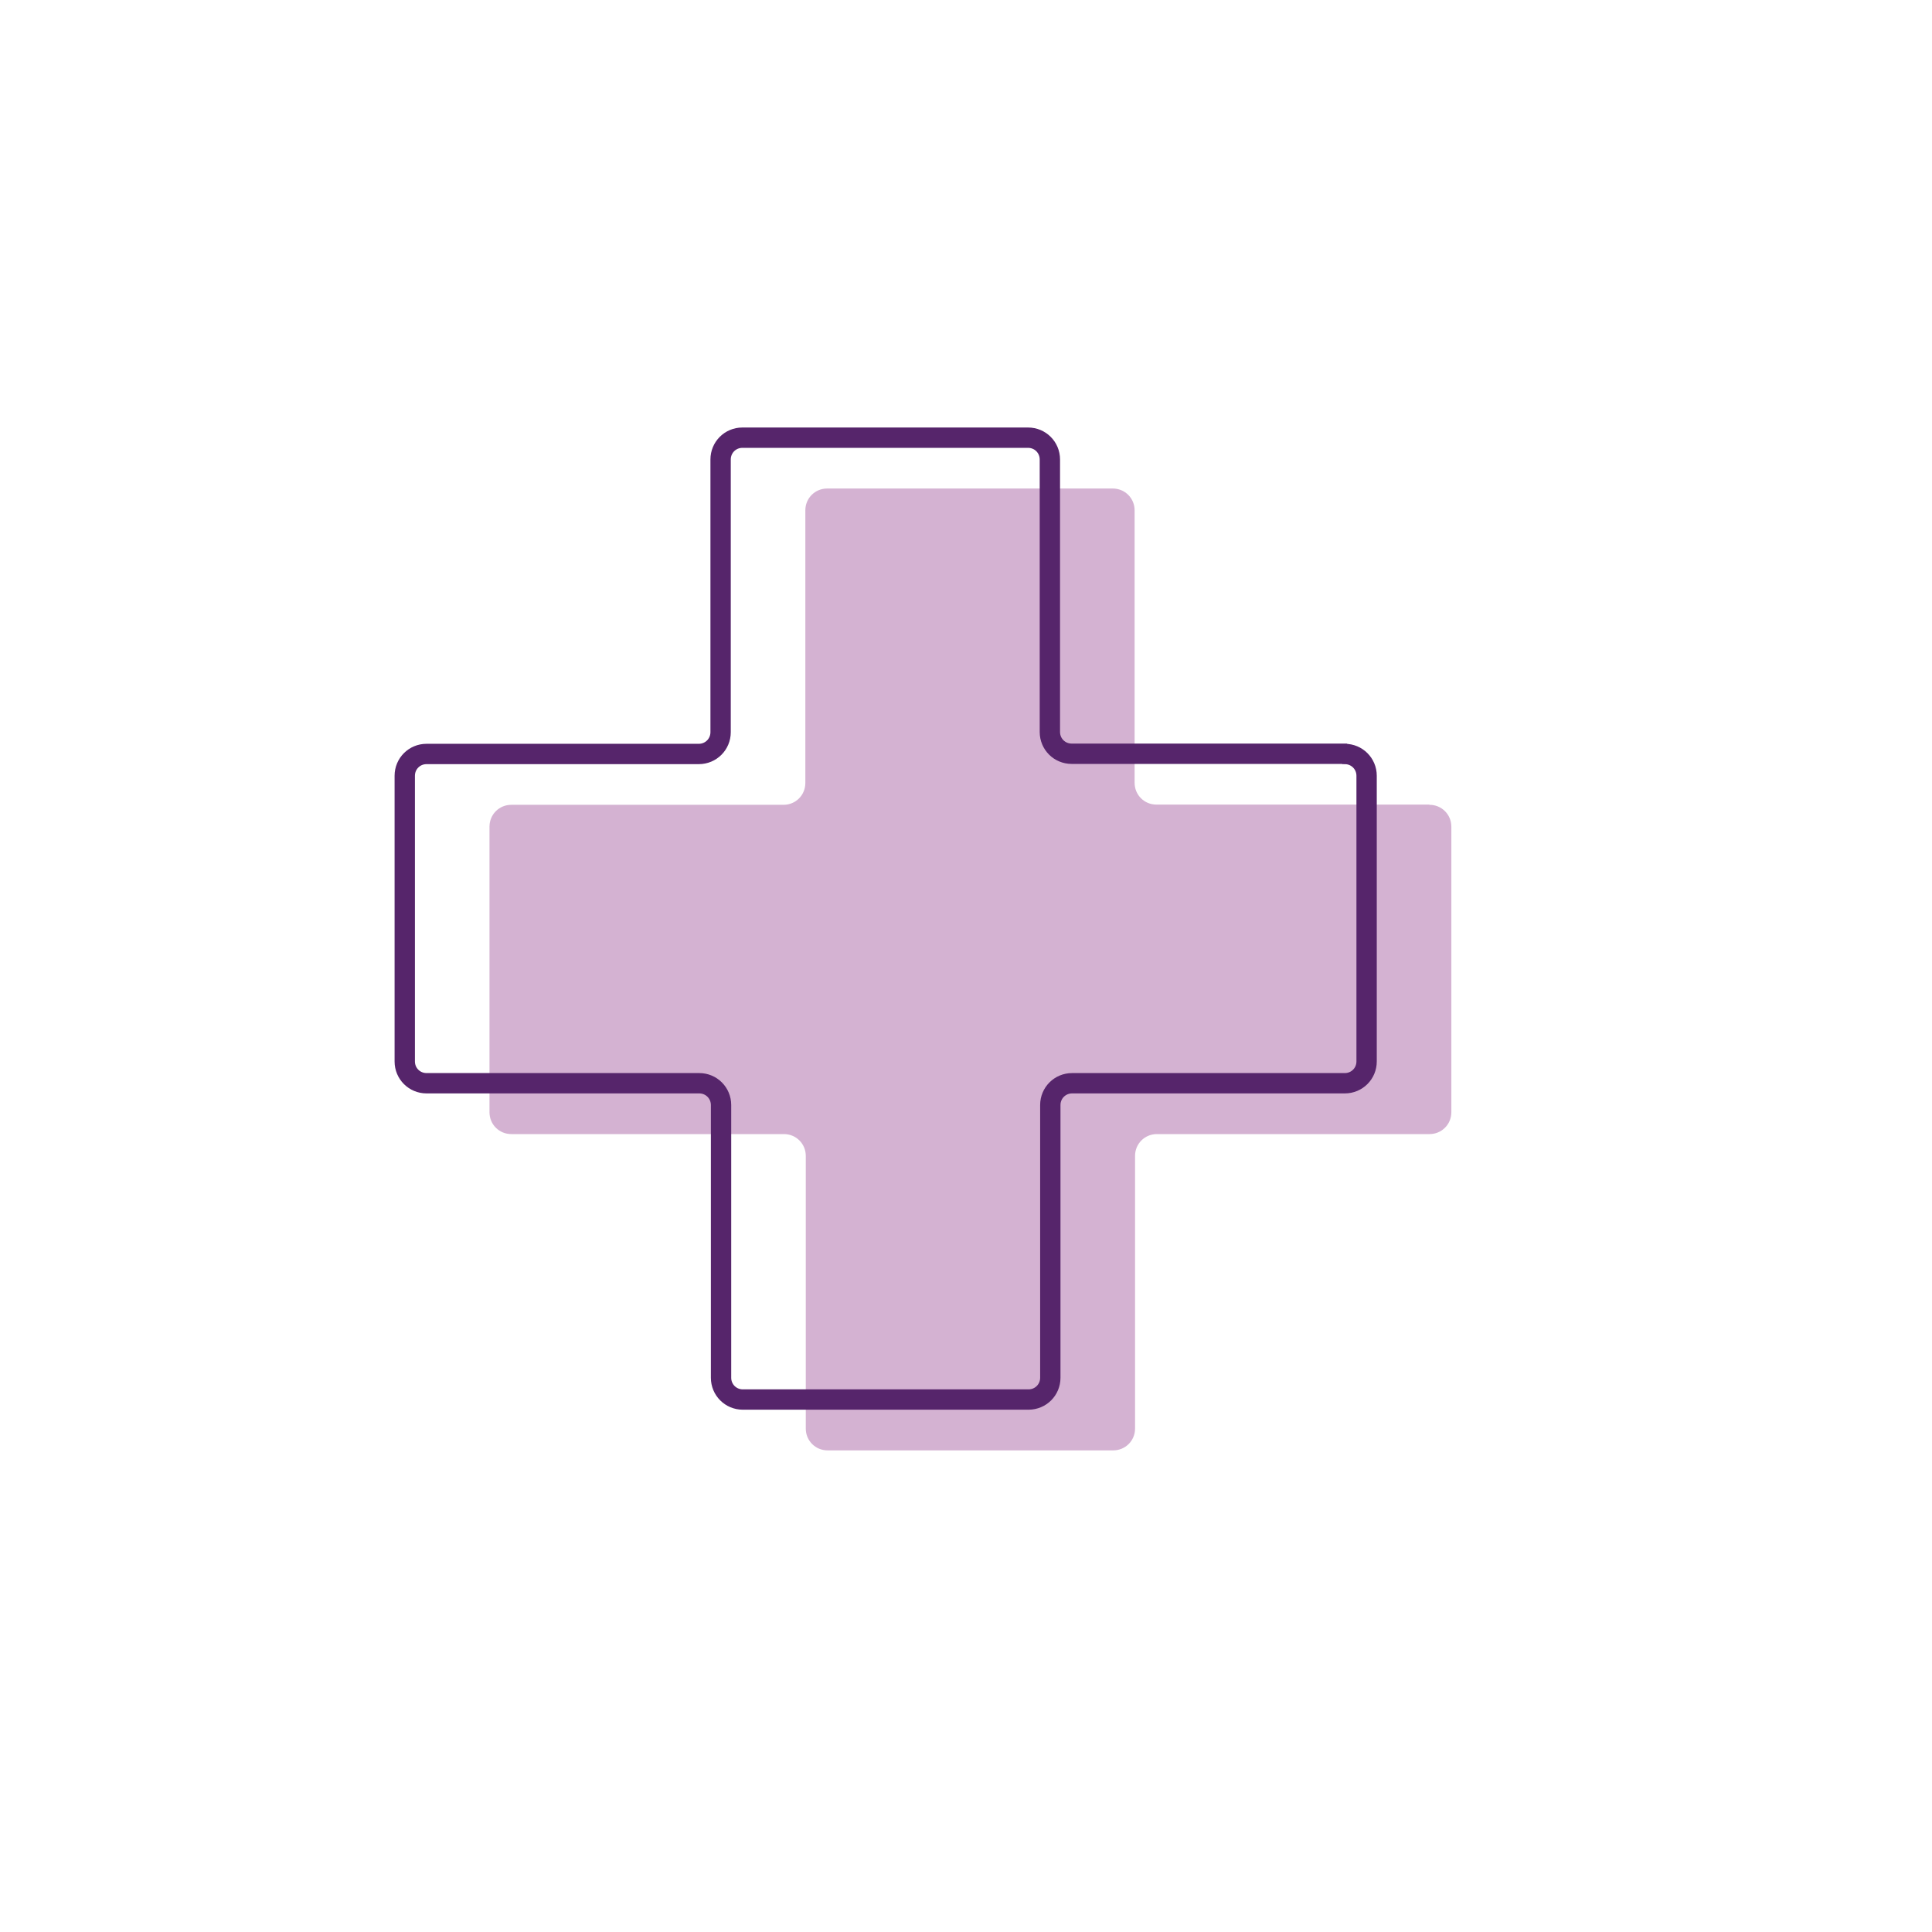
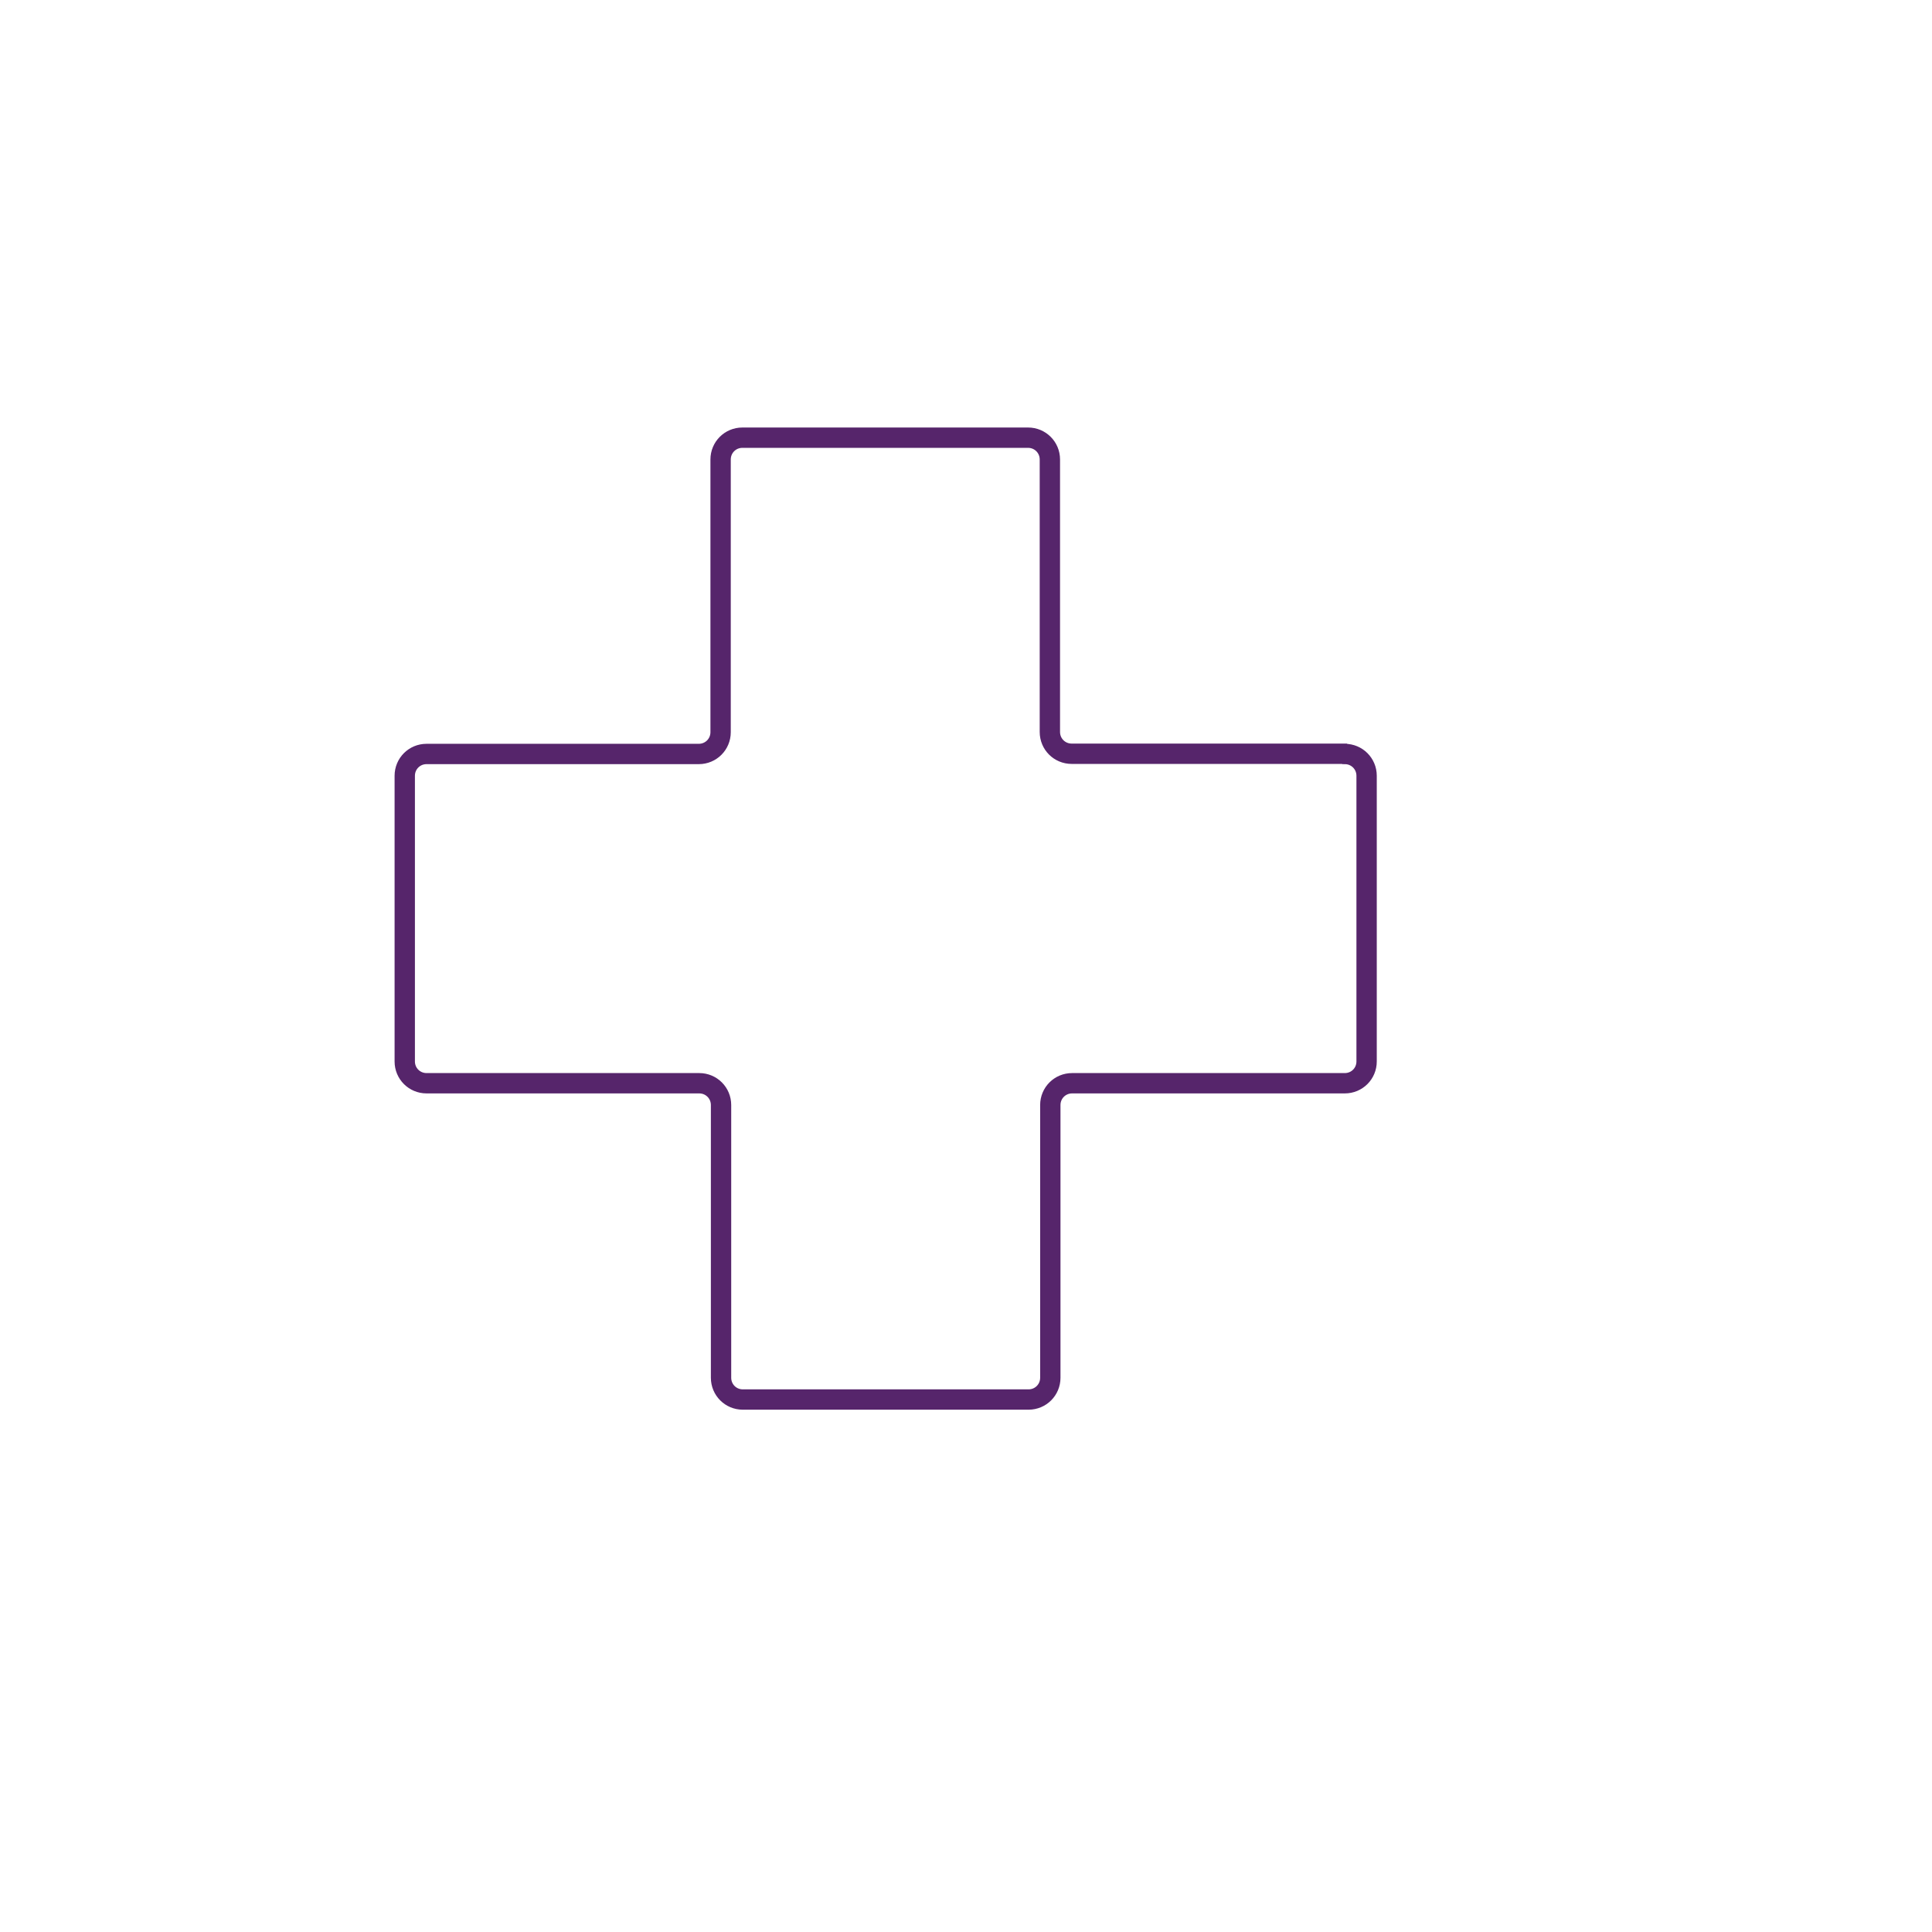
<svg xmlns="http://www.w3.org/2000/svg" width="114" height="114" viewBox="0 0 114 114" fill="none">
  <g filter="url(#filter0_f_217_2890)">
-     <path opacity="0.5" d="M84.326 47.476H68.235C67.52 47.476 66.949 46.905 66.949 46.19V30.112C66.949 29.398 66.377 28.826 65.663 28.826H48.806C48.091 28.826 47.52 29.398 47.52 30.112V46.203C47.52 46.918 46.948 47.489 46.234 47.489H30.169C29.454 47.489 28.883 48.061 28.883 48.775V65.633C28.883 66.347 29.454 66.918 30.169 66.918H46.26C46.974 66.918 47.546 67.49 47.546 68.204V84.296C47.546 85.01 48.117 85.581 48.831 85.581H65.689C66.403 85.581 66.975 85.01 66.975 84.296V68.204C66.975 67.49 67.546 66.918 68.261 66.918H84.352C85.066 66.918 85.638 66.347 85.638 65.633V48.775C85.638 48.061 85.066 47.489 84.352 47.489L84.326 47.476Z" fill="#AB66A6" />
-   </g>
+     </g>
  <path d="M79.326 44.476H63.235C62.52 44.476 61.949 43.905 61.949 43.19V27.112C61.949 26.398 61.377 25.826 60.663 25.826H43.806C43.091 25.826 42.52 26.398 42.52 27.112V43.203C42.52 43.918 41.948 44.489 41.234 44.489H25.169C24.454 44.489 23.883 45.061 23.883 45.775V62.633C23.883 63.347 24.454 63.918 25.169 63.918H41.26C41.974 63.918 42.546 64.49 42.546 65.204V81.296C42.546 82.01 43.117 82.581 43.831 82.581H60.689C61.404 82.581 61.975 82.01 61.975 81.296V65.204C61.975 64.49 62.546 63.918 63.261 63.918H79.352C80.066 63.918 80.638 63.347 80.638 62.633V45.775C80.638 45.061 80.066 44.489 79.352 44.489L79.326 44.476Z" stroke="#56256B" stroke-width="1.2" stroke-miterlimit="10" />
  <defs>
    <filter id="filter0_f_217_2890" x="0.883" y="0.826" width="112.754" height="112.755" filterUnits="userSpaceOnUse" color-interpolation-filters="sRGB">
      <feFlood flood-opacity="0" result="BackgroundImageFix" />
      <feBlend mode="normal" in="SourceGraphic" in2="BackgroundImageFix" result="shape" />
      <feGaussianBlur stdDeviation="14" result="effect1_foregroundBlur_217_2890" />
    </filter>
  </defs>
</svg>